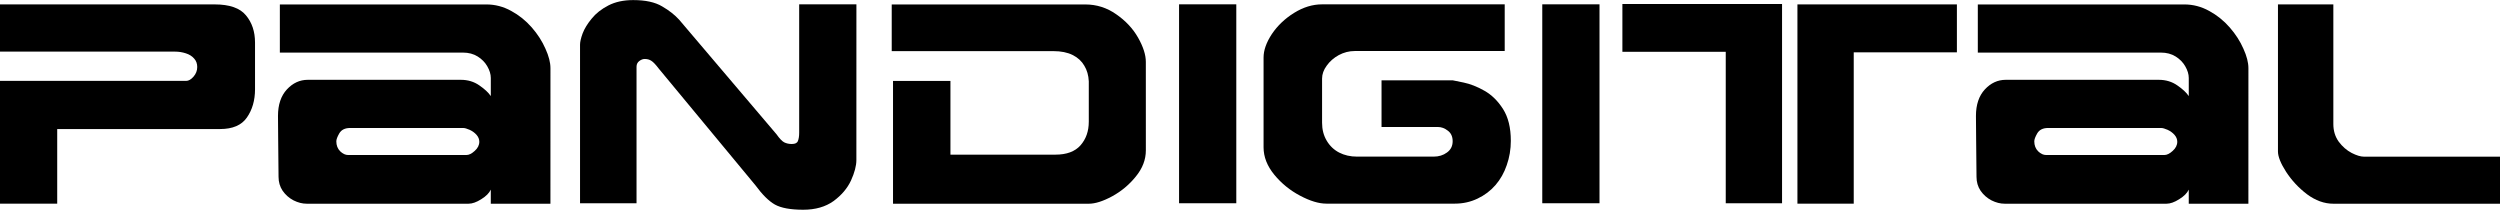
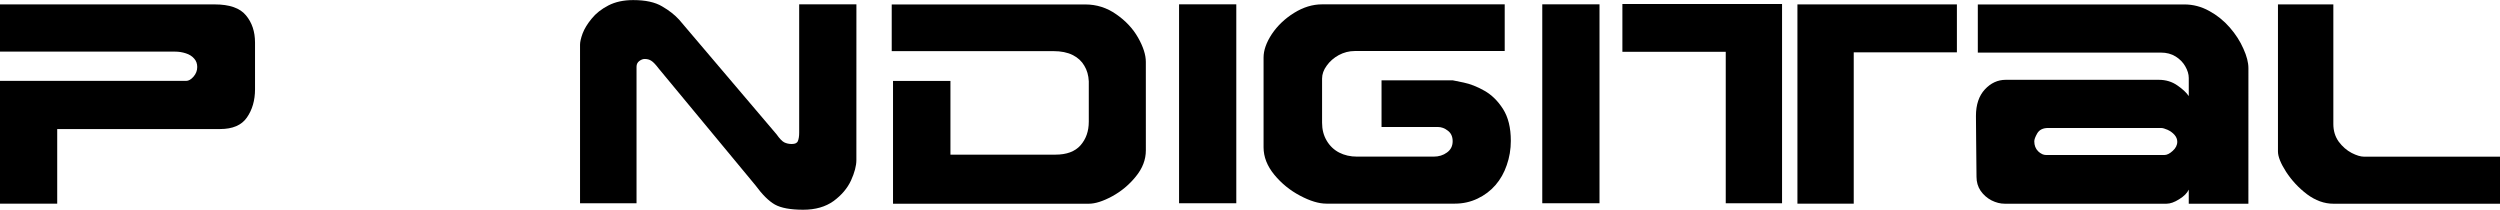
<svg xmlns="http://www.w3.org/2000/svg" width="2109pt" height="176.87pt" version="1.1" viewBox="0 0 2109 176.87">
  <g transform="translate(363.44 -314.14)">
    <g transform="matrix(10 0 0 10 3270.9 -2827.2)">
      <path d="m-341.92 321.66c0 0.938-0.23 1.734-0.688 2.391-0.449 0.648-1.203 0.969-2.266 0.969h-13.734v6.297h-4.828v-10.359h15.703c0.207 0 0.414-0.117 0.625-0.359 0.207-0.238 0.312-0.508 0.312-0.812 0-0.289-0.09-0.531-0.266-0.719-0.168-0.195-0.402-0.344-0.703-0.438-0.293-0.094-0.59-0.141-0.891-0.141h-14.781v-3.984h18.109c1.258 0 2.141 0.309 2.641 0.922 0.508 0.605 0.766 1.371 0.766 2.297z" />
-       <path d="m-317 331.32h-5.031v-1.188c-0.137 0.293-0.406 0.562-0.812 0.812-0.398 0.25-0.75 0.375-1.062 0.375h-13.656c-0.367 0-0.734-0.094-1.109-0.281-0.375-0.195-0.684-0.469-0.922-0.812-0.23-0.344-0.344-0.734-0.344-1.172-0.012-0.82-0.023-1.863-0.031-3.125-0.012-1.27-0.016-1.941-0.016-2.016 0-0.945 0.25-1.691 0.75-2.234 0.5-0.539 1.086-0.812 1.766-0.812h12.906c0.594 0 1.113 0.156 1.562 0.469 0.445 0.305 0.77 0.605 0.969 0.906v-1.531c0-0.32-0.102-0.648-0.297-0.984-0.188-0.332-0.461-0.609-0.812-0.828-0.355-0.219-0.766-0.328-1.234-0.328h-15.453v-4.062h17.422c0.738 0 1.438 0.184 2.094 0.547 0.656 0.355 1.234 0.82 1.734 1.391 0.5 0.574 0.883 1.172 1.156 1.797 0.281 0.617 0.422 1.164 0.422 1.641zm-6-5.234c0-0.207-0.078-0.398-0.234-0.578-0.156-0.176-0.352-0.316-0.578-0.422-0.23-0.102-0.418-0.156-0.562-0.156h-9.516c-0.438 0-0.746 0.152-0.922 0.453-0.168 0.293-0.25 0.516-0.25 0.672 0 0.344 0.109 0.625 0.328 0.844 0.219 0.211 0.441 0.312 0.672 0.312h9.969c0.219 0 0.453-0.113 0.703-0.344 0.258-0.227 0.391-0.488 0.391-0.781z" />
      <path d="m-291.19 327.64c0 0.48-0.152 1.055-0.453 1.719-0.305 0.656-0.793 1.234-1.469 1.734-0.68 0.488-1.531 0.734-2.562 0.734-1.074 0-1.871-0.148-2.391-0.438-0.512-0.289-1.059-0.832-1.641-1.625l-8.156-9.844c-0.262-0.344-0.469-0.562-0.625-0.656-0.148-0.102-0.336-0.156-0.562-0.156-0.148 0-0.297 0.059-0.453 0.172-0.156 0.117-0.234 0.277-0.234 0.484v11.516h-4.766v-13.375c0-0.227 0.07-0.547 0.219-0.953 0.156-0.406 0.41-0.82 0.766-1.25 0.352-0.438 0.82-0.805 1.406-1.109 0.582-0.301 1.281-0.453 2.094-0.453 1.039 0 1.852 0.18 2.438 0.531 0.594 0.344 1.07 0.719 1.438 1.125l8.219 9.672c0.25 0.355 0.461 0.578 0.641 0.672 0.188 0.094 0.398 0.141 0.641 0.141 0.281 0 0.453-0.082 0.516-0.25 0.07-0.164 0.109-0.398 0.109-0.703v-10.828h4.828z" />
      <path d="m-266.77 326.82c0 0.781-0.281 1.516-0.844 2.203-0.555 0.688-1.219 1.246-2 1.672-0.773 0.418-1.43 0.625-1.969 0.625h-16.516v-10.359h4.844v6.219h8.859c0.938 0 1.641-0.258 2.109-0.781 0.469-0.531 0.703-1.195 0.703-2v-3.406c-0.023-0.5-0.148-0.938-0.375-1.312-0.219-0.383-0.547-0.688-0.984-0.906s-0.98-0.328-1.625-0.328h-13.641v-3.938h16.328c0.957 0 1.828 0.277 2.609 0.828 0.789 0.543 1.406 1.199 1.844 1.969 0.438 0.773 0.656 1.453 0.656 2.047z" />
      <path d="m-259.14 331.28h-4.828v-16.781h4.828z" />
      <path d="m-235.98 326c0 0.73-0.117 1.418-0.344 2.062-0.219 0.648-0.539 1.211-0.953 1.688-0.418 0.48-0.922 0.859-1.516 1.141s-1.23 0.422-1.906 0.422h-10.844c-0.637 0-1.375-0.223-2.219-0.672-0.844-0.445-1.57-1.035-2.172-1.766-0.605-0.738-0.906-1.508-0.906-2.312v-7.578c0-0.613 0.234-1.273 0.703-1.984 0.477-0.707 1.102-1.301 1.875-1.781 0.77-0.477 1.555-0.719 2.359-0.719h15.406v3.938h-12.656c-0.469 0-0.918 0.117-1.344 0.344-0.418 0.23-0.758 0.527-1.016 0.891-0.262 0.355-0.391 0.719-0.391 1.094v3.719c0 0.574 0.129 1.078 0.391 1.516 0.258 0.438 0.609 0.773 1.047 1 0.445 0.23 0.953 0.344 1.516 0.344h6.453c0.438 0 0.812-0.113 1.125-0.344 0.32-0.227 0.484-0.547 0.484-0.953 0-0.395-0.137-0.691-0.406-0.891-0.262-0.207-0.543-0.312-0.844-0.312h-4.75v-3.938h6c0.051 0.012 0.359 0.074 0.922 0.188 0.562 0.117 1.145 0.344 1.75 0.688 0.613 0.344 1.141 0.859 1.578 1.547s0.656 1.578 0.656 2.672z" />
      <path d="m-228.5 331.28h-4.828v-16.781h4.828z" />
      <path d="m-198.35 318.55h-8.703v12.766h-4.75v-16.812h13.453zm-14.75 12.734h-4.75v-12.781h-8.719v-4.031h13.469z" />
      <path d="m-173.76 331.32h-5.031v-1.188c-0.137 0.293-0.406 0.562-0.812 0.812-0.398 0.25-0.75 0.375-1.062 0.375h-13.656c-0.367 0-0.734-0.094-1.109-0.281-0.375-0.195-0.684-0.469-0.922-0.812-0.23-0.344-0.344-0.734-0.344-1.172-0.012-0.82-0.023-1.863-0.031-3.125-0.012-1.27-0.016-1.941-0.016-2.016 0-0.945 0.25-1.691 0.75-2.234 0.5-0.539 1.086-0.812 1.766-0.812h12.906c0.594 0 1.113 0.156 1.562 0.469 0.445 0.305 0.77 0.605 0.969 0.906v-1.531c0-0.32-0.102-0.648-0.297-0.984-0.188-0.332-0.461-0.609-0.812-0.828-0.355-0.219-0.766-0.328-1.234-0.328h-15.453v-4.062h17.422c0.738 0 1.438 0.184 2.094 0.547 0.656 0.355 1.234 0.82 1.734 1.391 0.5 0.574 0.883 1.172 1.156 1.797 0.281 0.617 0.422 1.164 0.422 1.641zm-6-5.234c0-0.207-0.078-0.398-0.234-0.578-0.156-0.176-0.352-0.316-0.578-0.422-0.23-0.102-0.418-0.156-0.562-0.156h-9.516c-0.438 0-0.746 0.152-0.922 0.453-0.168 0.293-0.25 0.516-0.25 0.672 0 0.344 0.109 0.625 0.328 0.844 0.219 0.211 0.441 0.312 0.672 0.312h9.969c0.219 0 0.453-0.113 0.703-0.344 0.258-0.227 0.391-0.488 0.391-0.781z" />
      <path d="m-152.53 331.32h-14.062c-0.762 0-1.5-0.266-2.219-0.797-0.711-0.539-1.297-1.172-1.766-1.891-0.461-0.719-0.688-1.289-0.688-1.719v-12.406h4.672v10.094c0 0.562 0.148 1.059 0.453 1.484 0.312 0.418 0.676 0.734 1.094 0.953 0.414 0.211 0.758 0.312 1.031 0.312h11.484z" />
    </g>
  </g>
</svg>